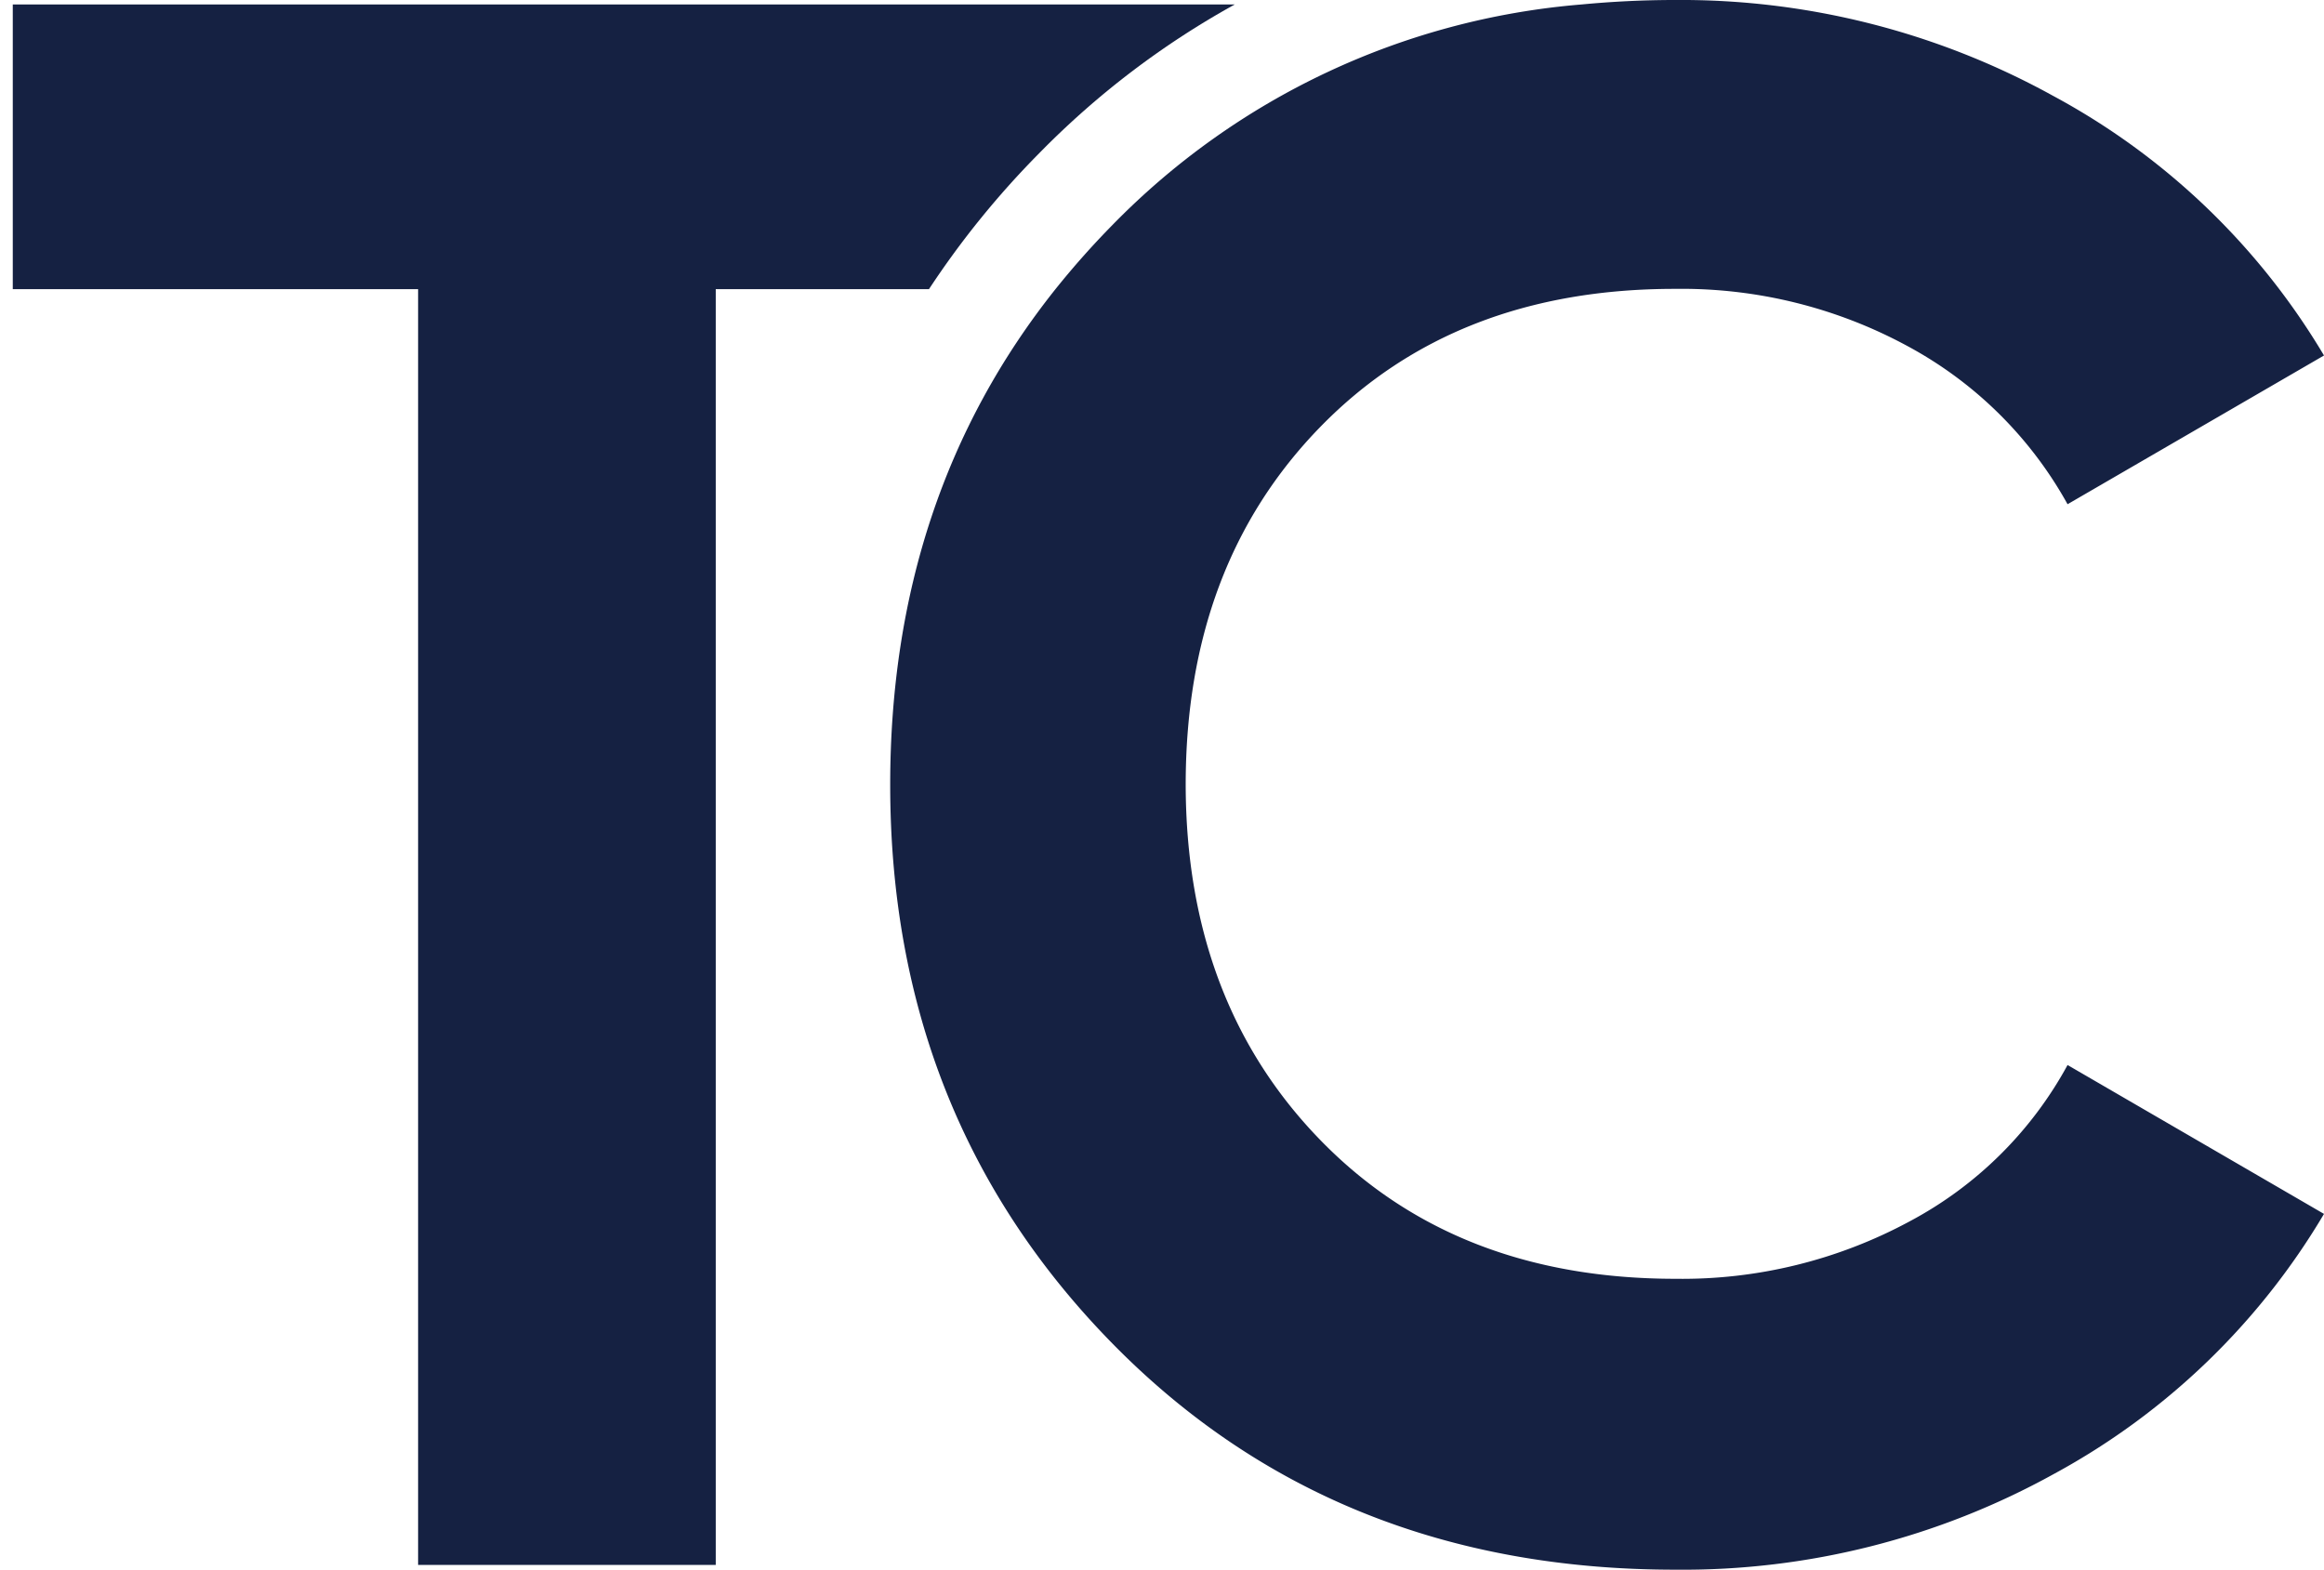
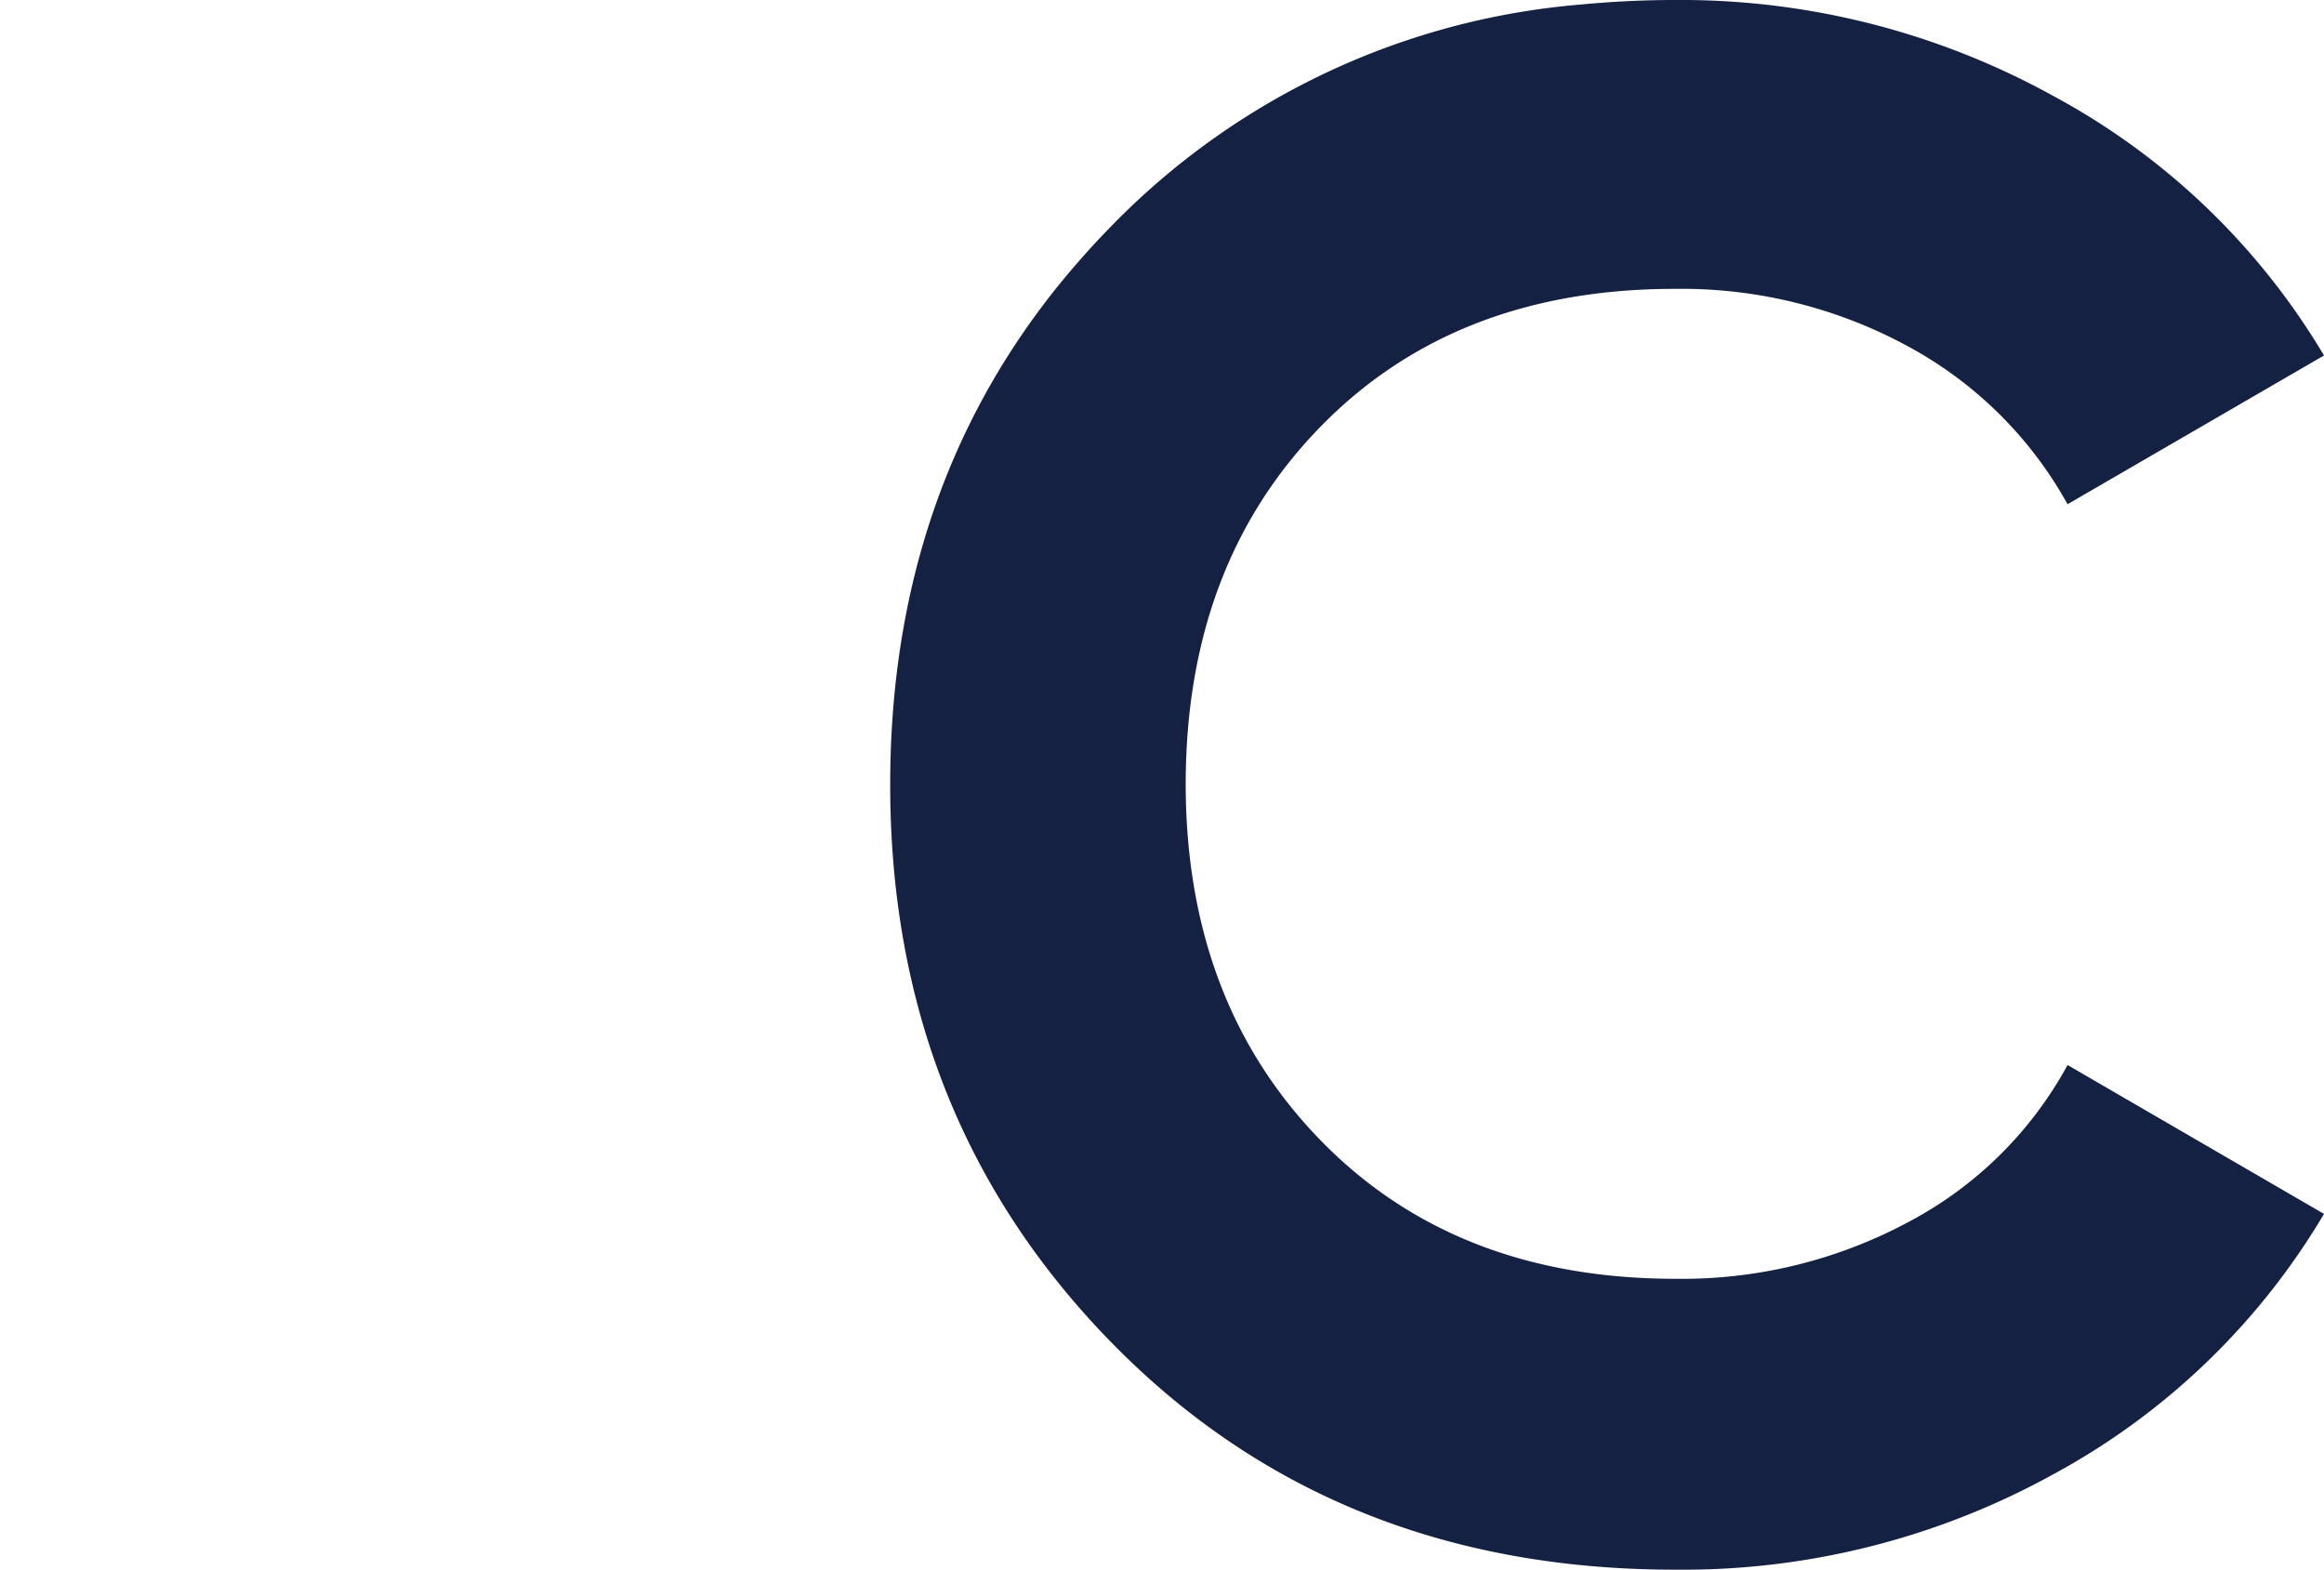
<svg xmlns="http://www.w3.org/2000/svg" viewBox="0 0 161.86 109.33">
  <defs>
    <style>.cls-1{fill:#152142;}</style>
  </defs>
  <g id="圖層_2" data-name="圖層 2">
-     <path class="cls-1" d="M86,.31A59,59,0,0,0,72.38,10.67a61.49,61.49,0,0,0-7.68,9.47H49.85V109H29.12V20.14H.89V.31Z" />
    <path class="cls-1" d="M133,85.07a33.35,33.35,0,0,1-16.3,4q-15.31,0-24.7-9.62T82.58,54.66q0-15.31,9.38-24.93t24.7-9.61a33,33,0,0,1,16.22,4,27.8,27.8,0,0,1,11.12,11l17.86-10.36A48.9,48.9,0,0,0,143,6.68,53.63,53.63,0,0,0,116.66,0c-2.22,0-4.39.11-6.5.31a51.53,51.53,0,0,0-32.7,15.38,58.5,58.5,0,0,0-3.95,4.45Q62,34.59,62,54.66q0,23.13,15.46,38.9t39.2,15.77a53.38,53.38,0,0,0,26.43-6.69,49,49,0,0,0,18.77-18.09L144,74.18A26.88,26.88,0,0,1,133,85.07Z" />
  </g>
</svg>